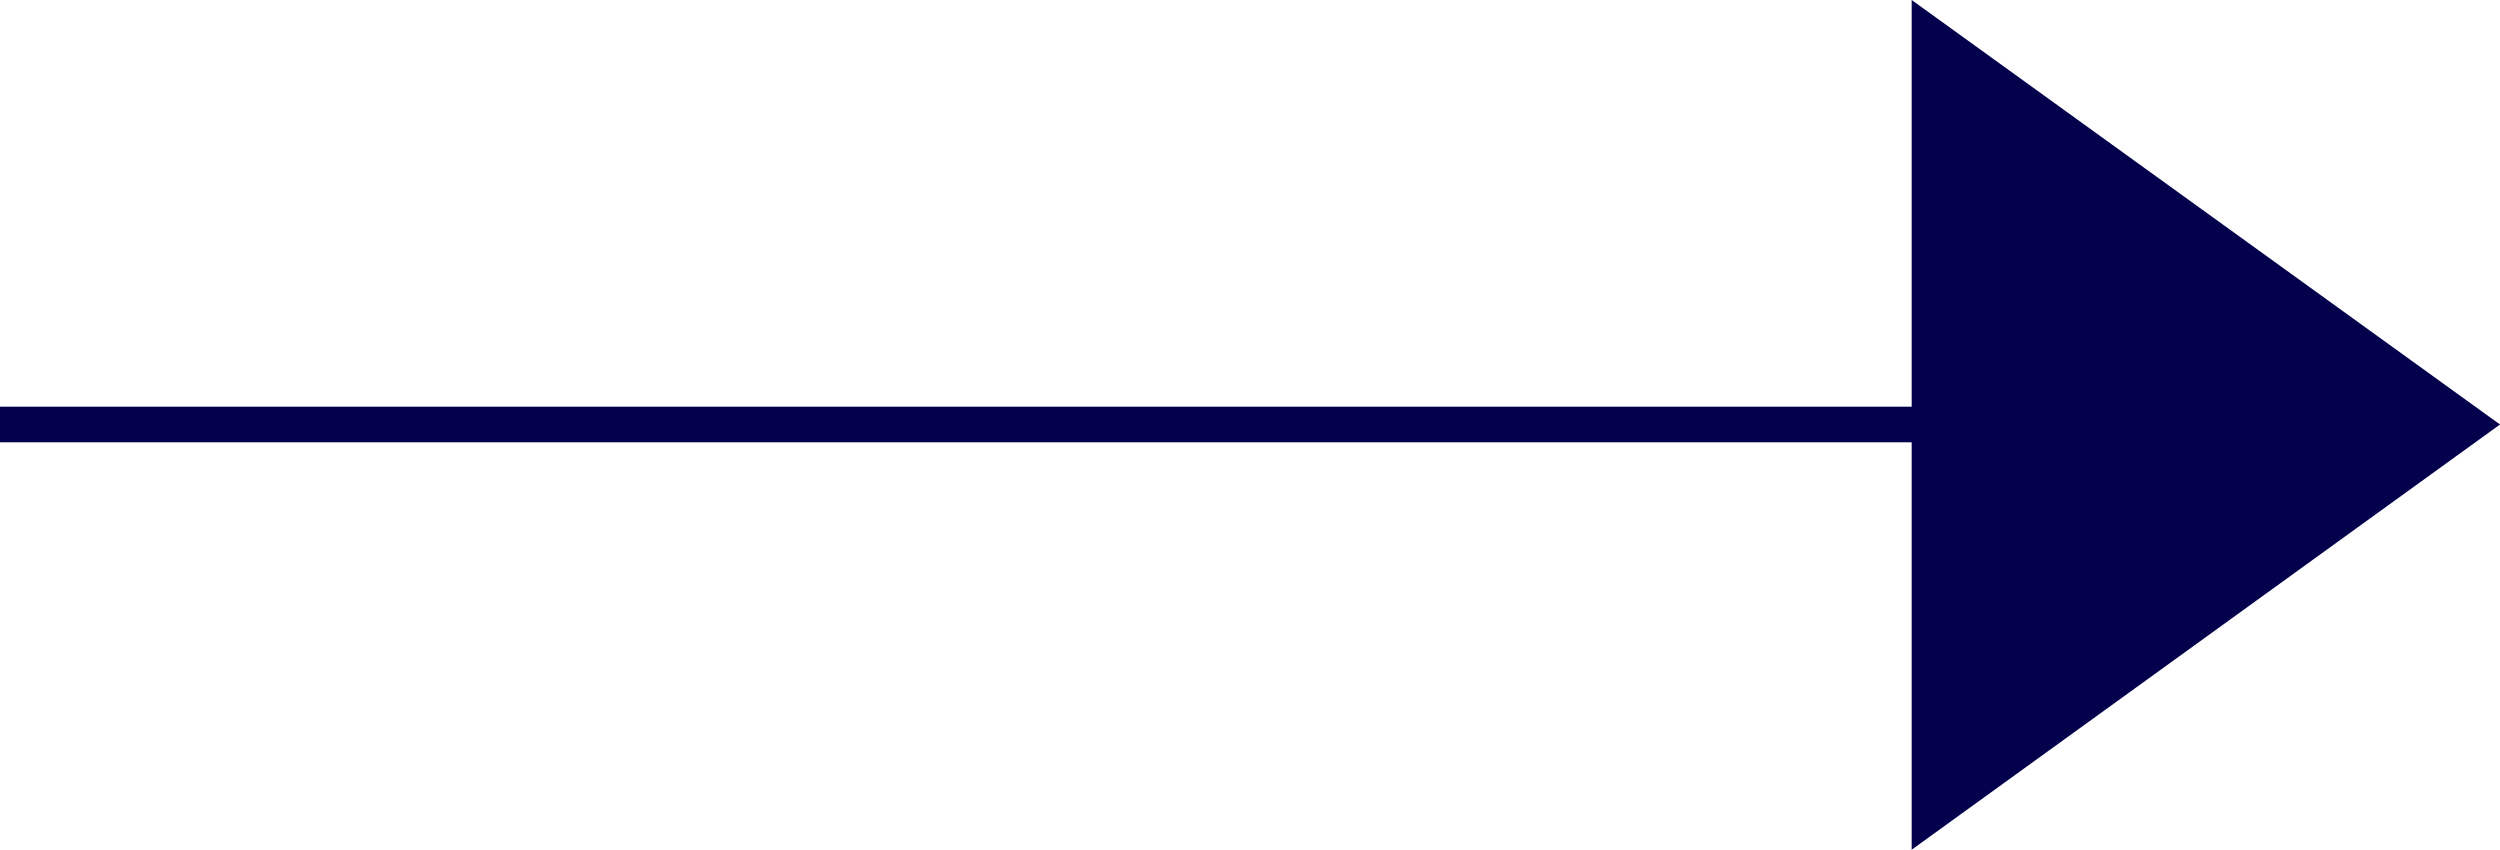
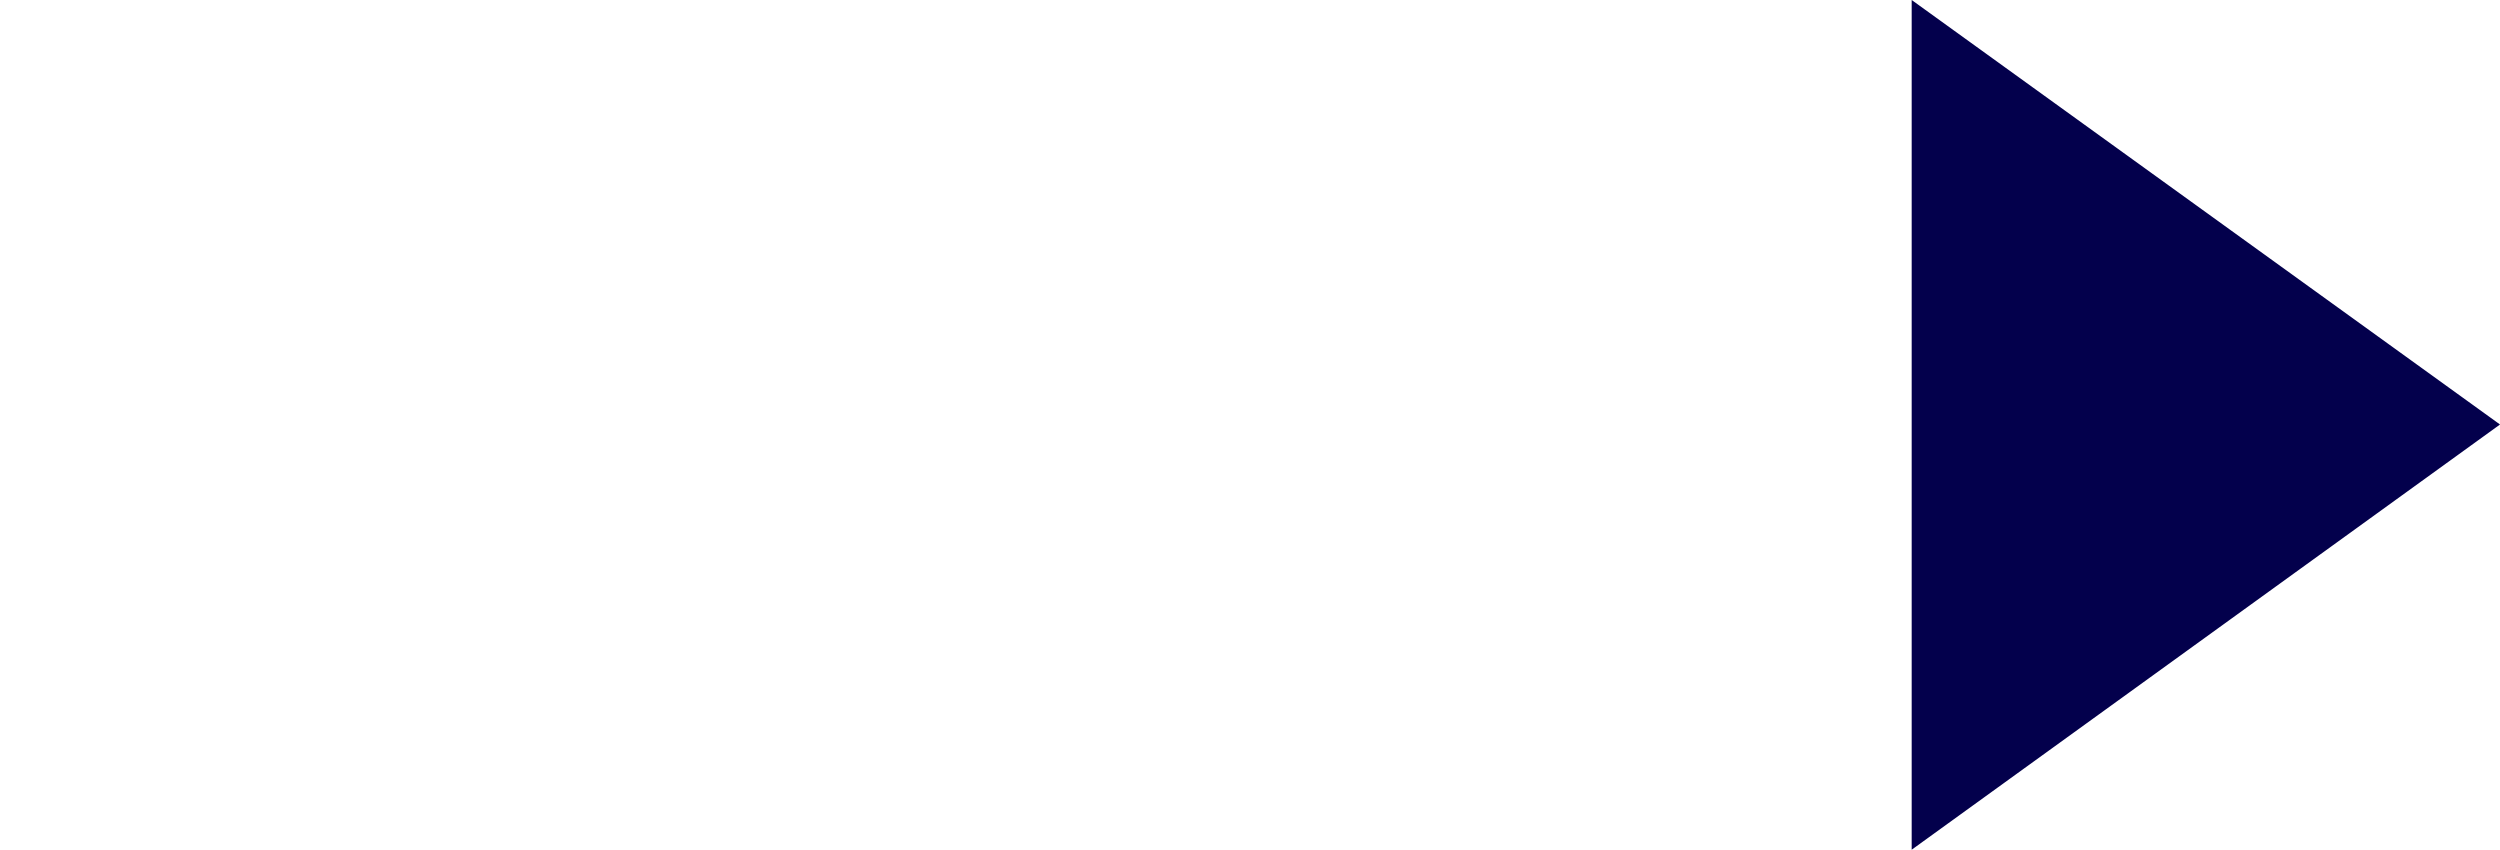
<svg xmlns="http://www.w3.org/2000/svg" width="35.1" height="11.93" viewBox="0 0 35.1 11.93">
  <defs>
    <style>.cls-1{fill:#03004c;}.cls-2{fill:none;stroke:#03004c;stroke-width:0.5px;}</style>
  </defs>
  <g id="レイヤー_2" data-name="レイヤー 2">
    <g id="レイヤー_1-2" data-name="レイヤー 1">
      <polyline class="cls-1" points="26.84 0 35.1 5.96 26.84 11.93" />
-       <line class="cls-2" y1="5.96" x2="33.9" y2="5.96" />
    </g>
  </g>
</svg>